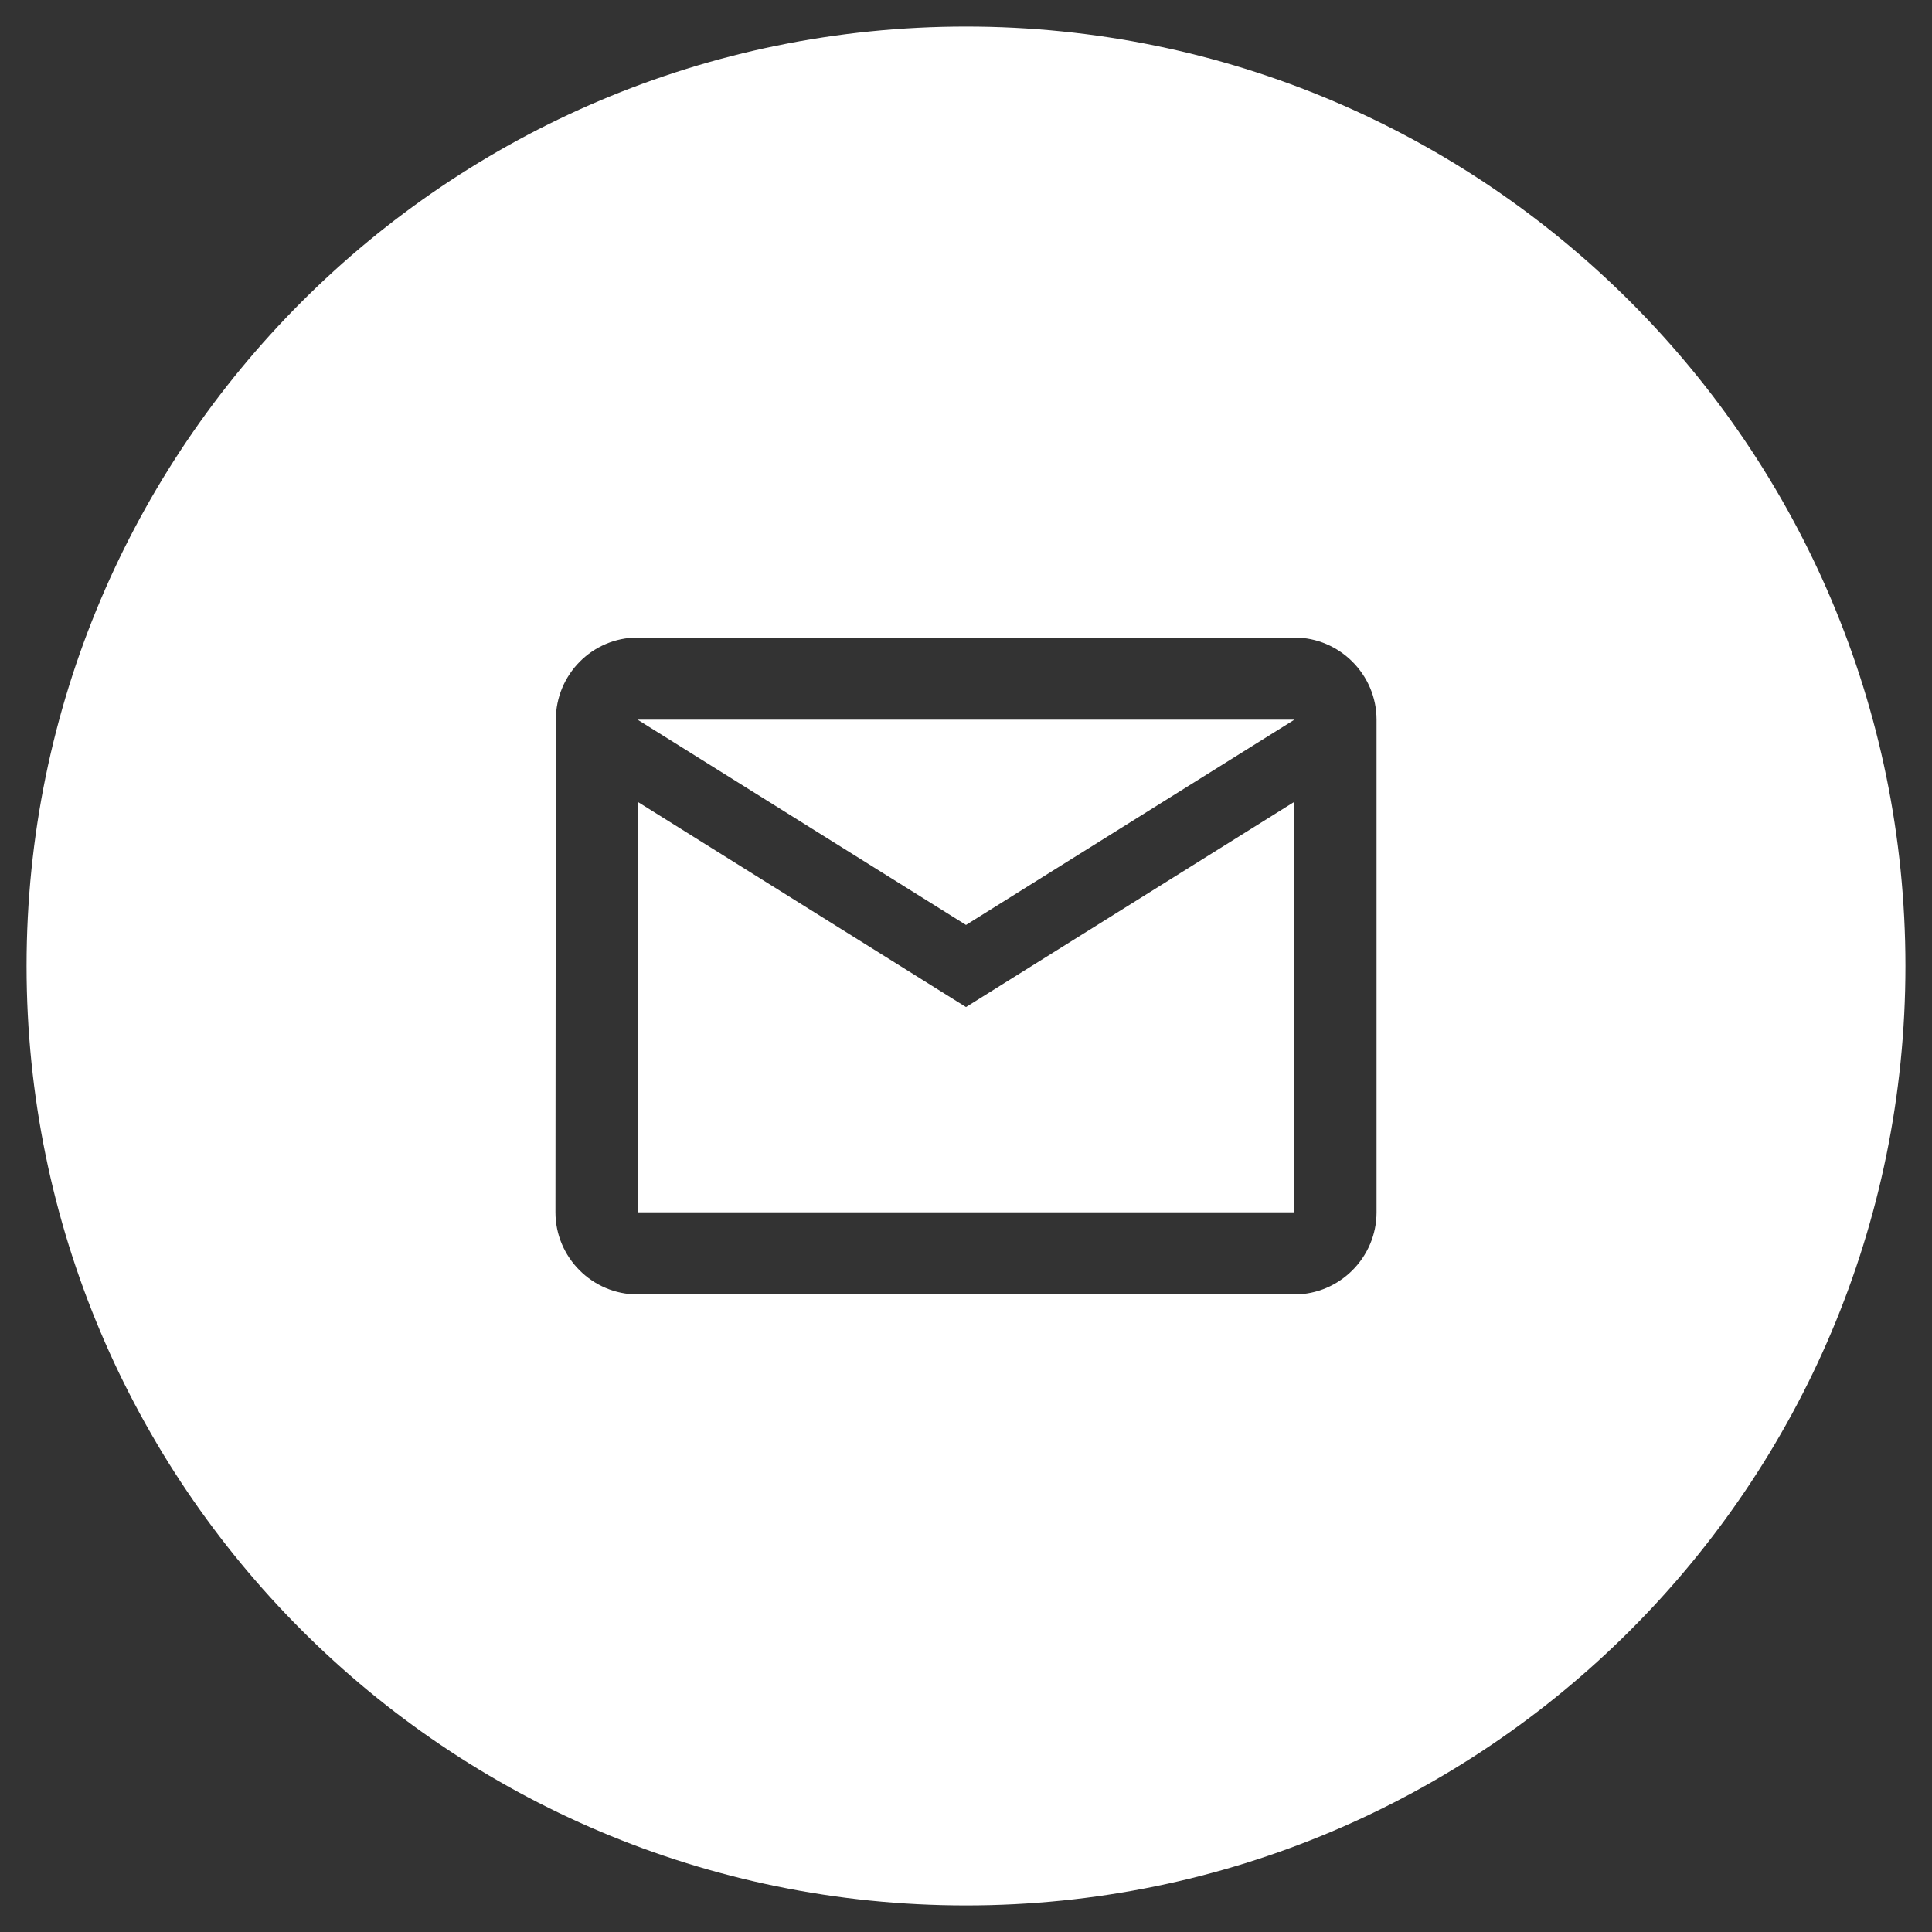
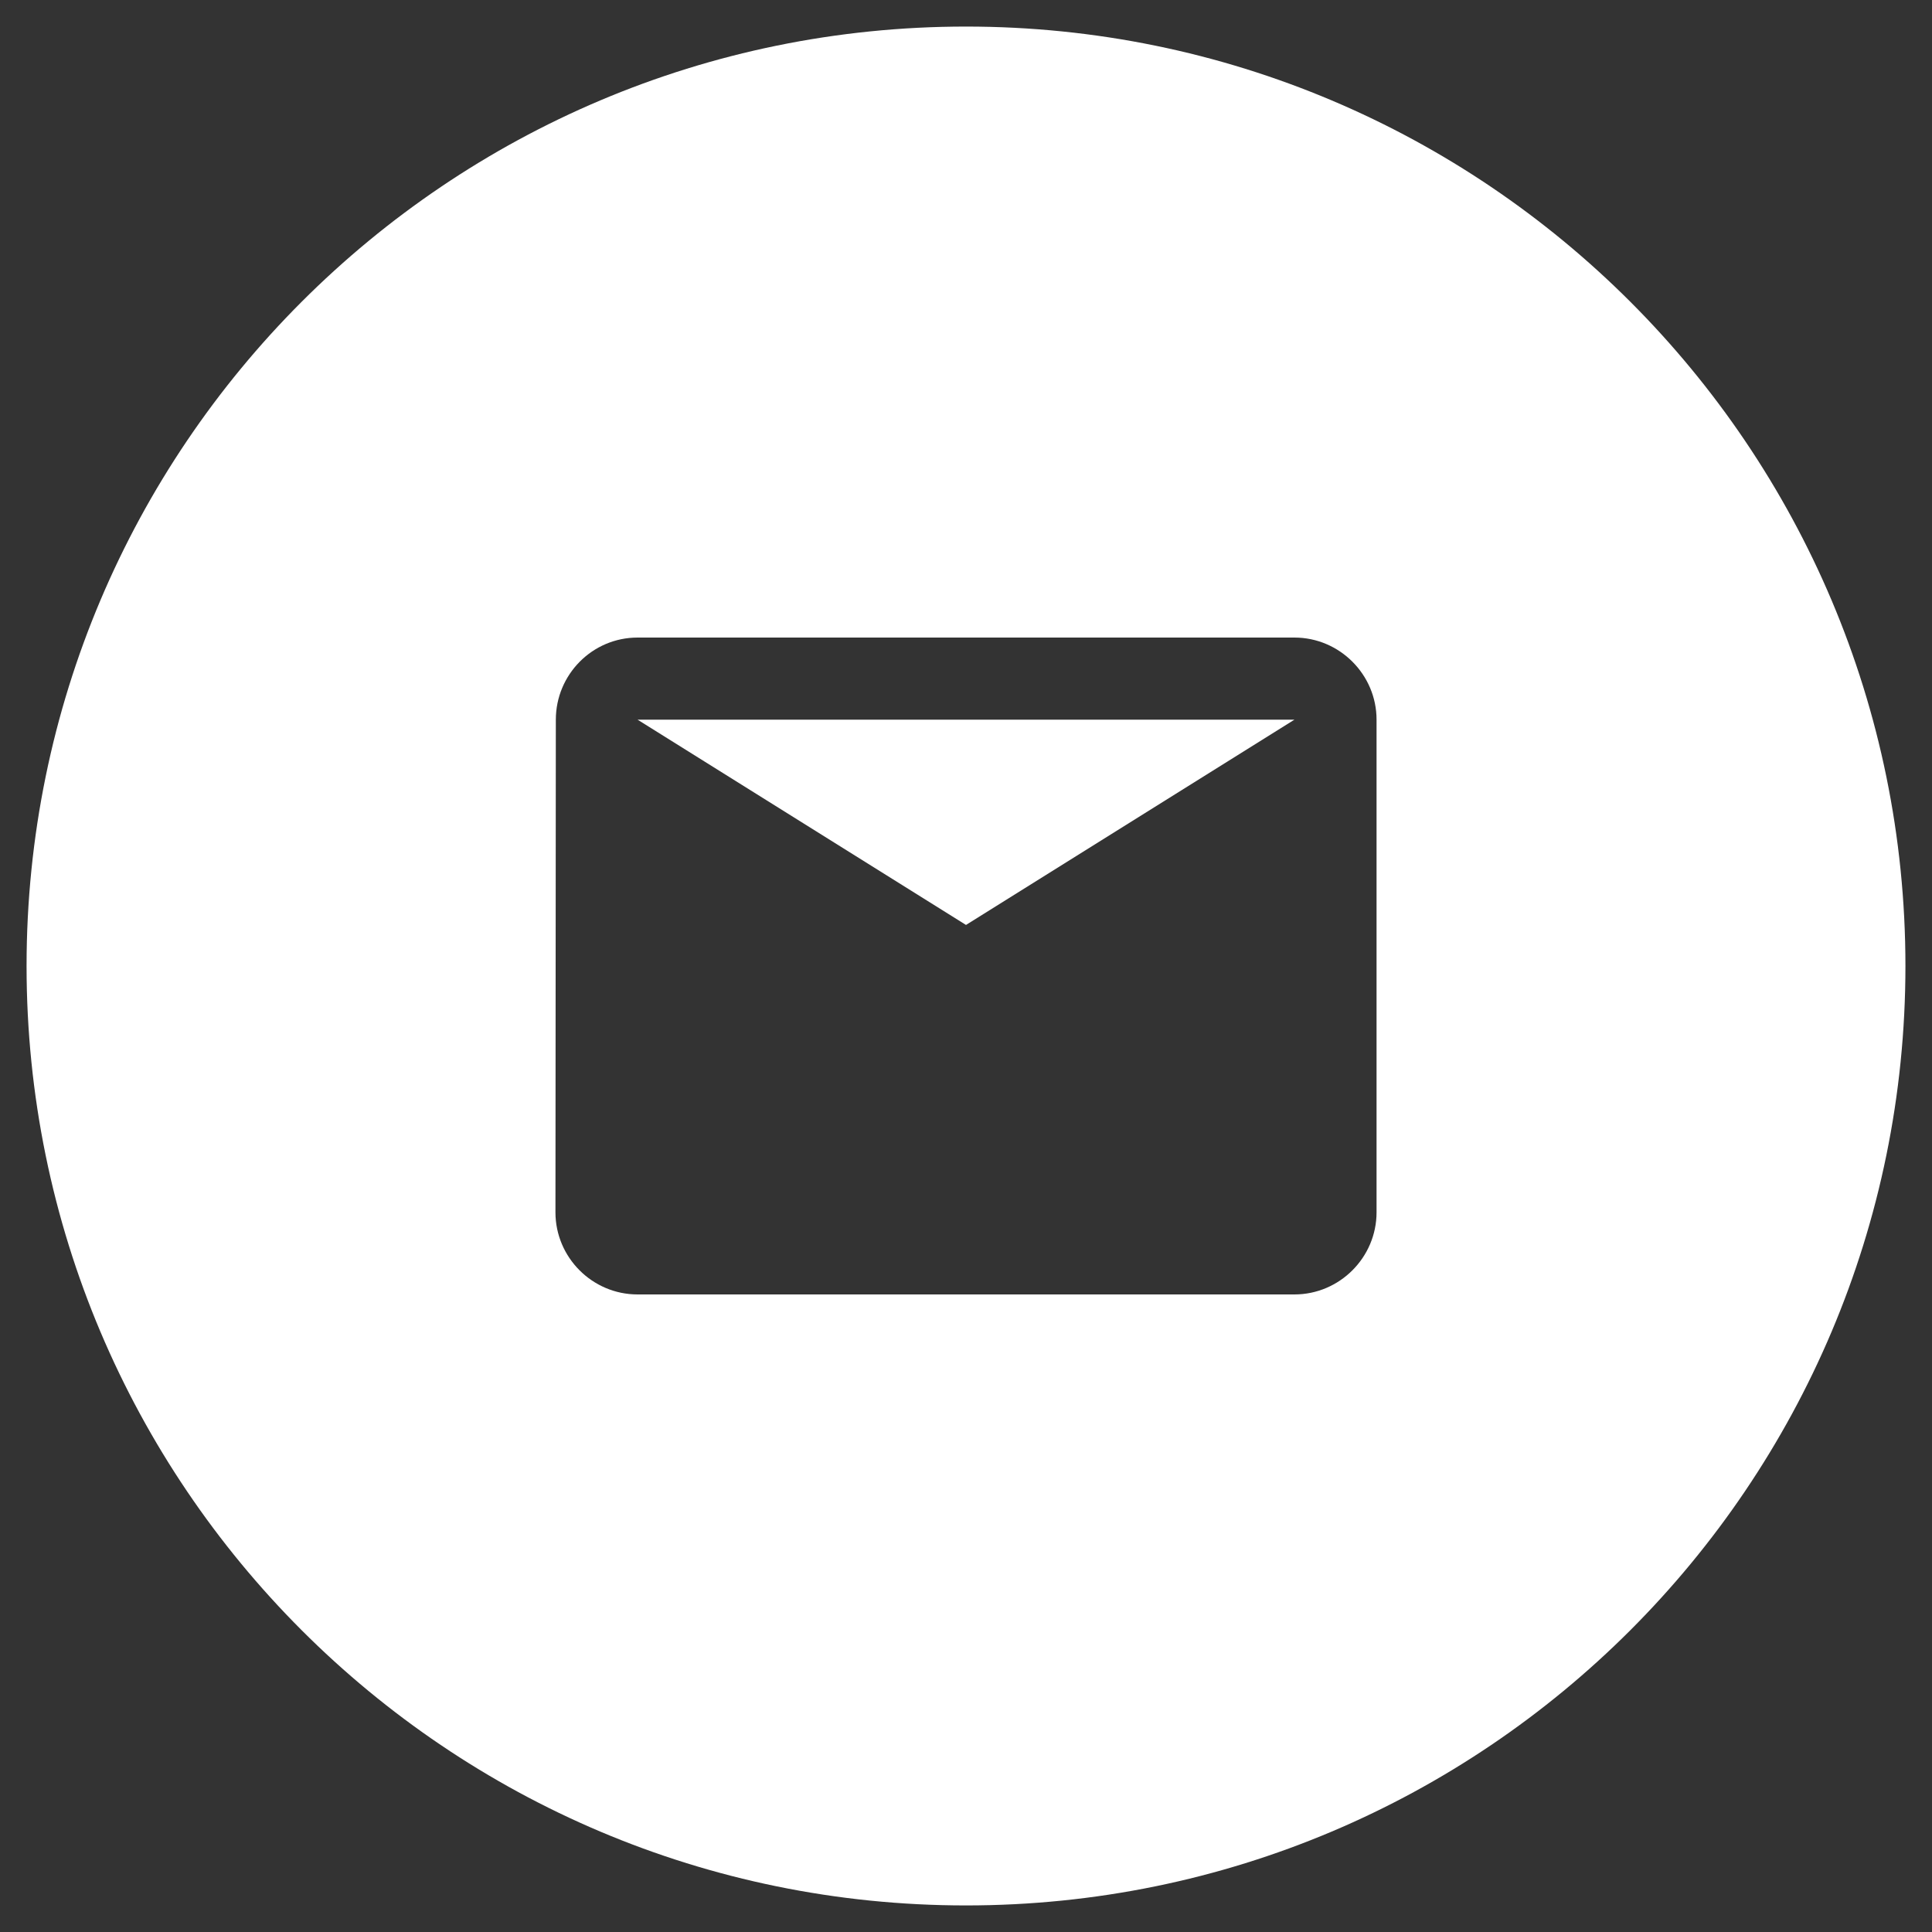
<svg xmlns="http://www.w3.org/2000/svg" id="Réteg_1" viewBox="0 0 200 200">
  <rect x="0" y="0" width="200" height="200" fill="#333333" stroke="none" />
  <defs>
    <style>      .st0 {        fill: #fff;      }    </style>
  </defs>
  <polygon class="st0" points="100 95.75 134 74.5 66 74.5 100 95.75" />
-   <polygon class="st0" points="66 83 66 125.5 134 125.5 134 83 100 104.25 66 83" />
  <path class="st0" d="M100,2.75C46.29,2.75,2.75,46.29,2.75,100s43.54,97.25,97.25,97.25,97.25-43.54,97.25-97.25S153.71,2.75,100,2.75ZM142.5,125.5c0,4.67-3.83,8.5-8.5,8.5h-68c-4.68,0-8.5-3.83-8.5-8.5l.04-51c0-4.67,3.78-8.5,8.46-8.5h68c4.67,0,8.5,3.83,8.5,8.5v51Z" />
</svg>